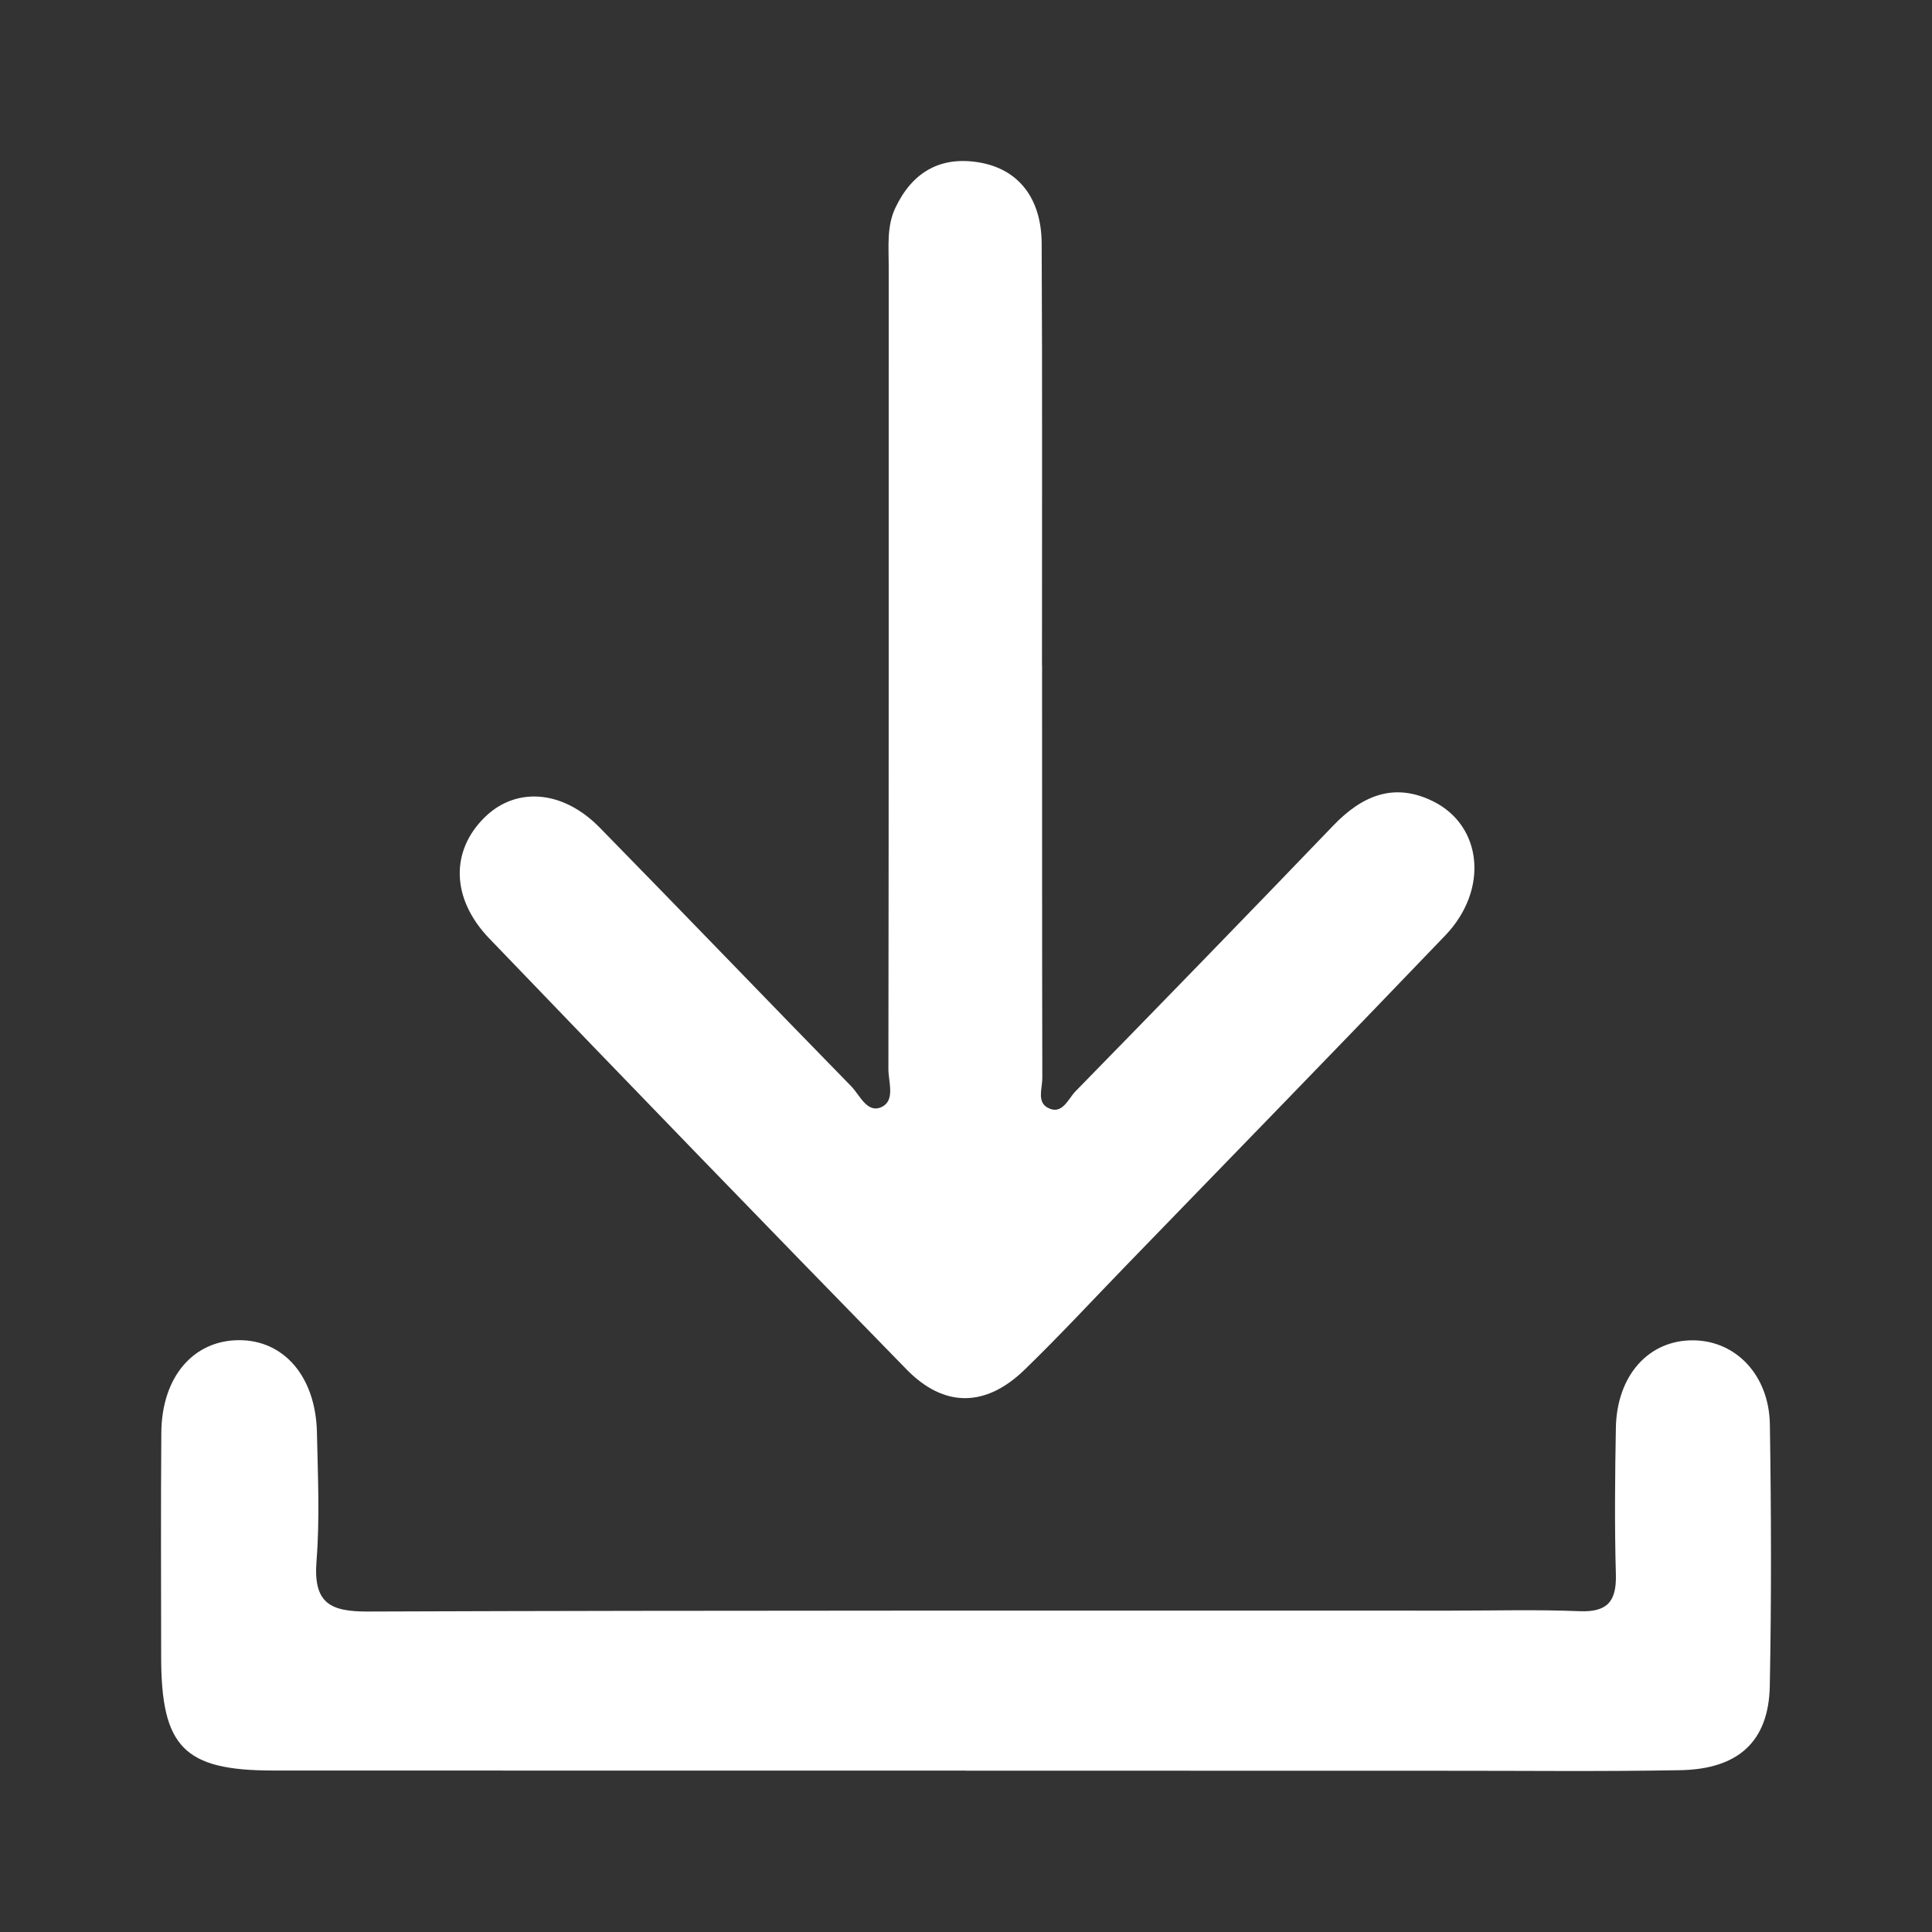
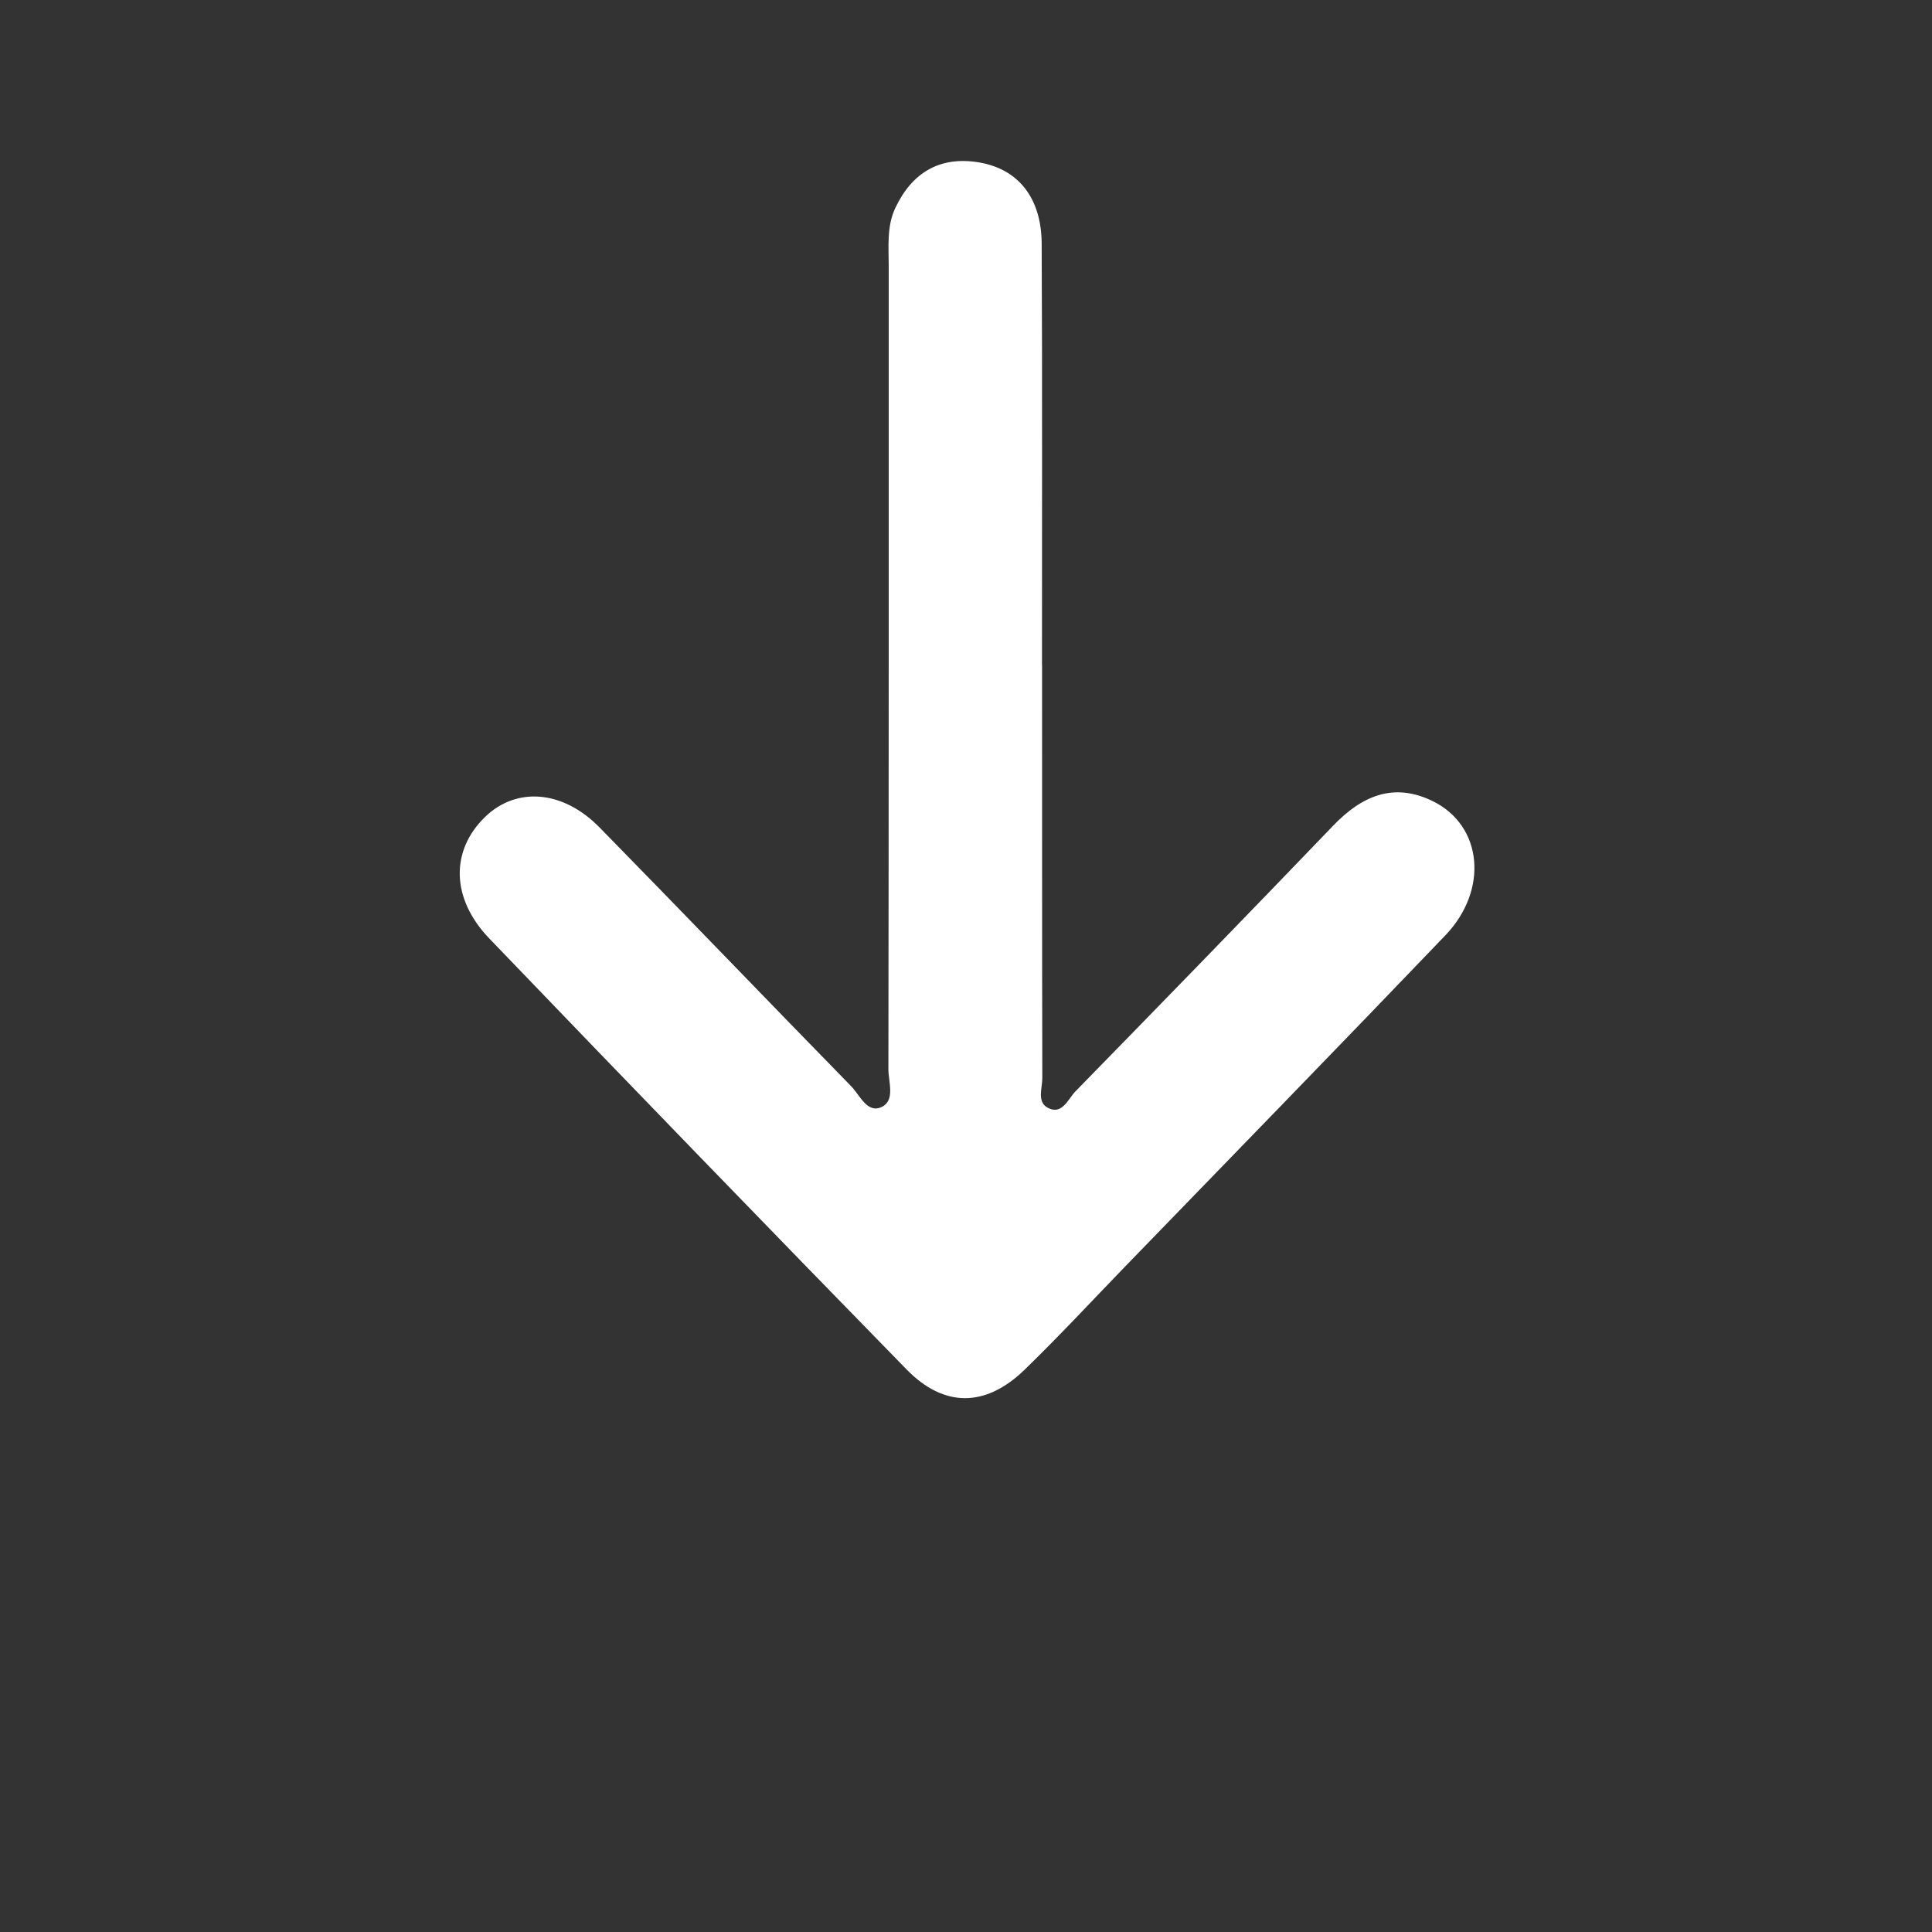
<svg xmlns="http://www.w3.org/2000/svg" width="24" height="24" viewBox="0 0 24 24" fill="none">
  <rect x="0" y="0" width="24" height="24" fill="#333333" stroke="none" />
  <path d="M12.945 8.265C12.946 9.974 12.944 11.684 12.948 13.393C12.948 13.517 12.88 13.685 13.012 13.759C13.193 13.859 13.266 13.655 13.358 13.559C14.429 12.463 15.497 11.365 16.559 10.259C16.916 9.886 17.312 9.714 17.798 9.952C18.416 10.254 18.497 11.053 17.954 11.62C16.635 12.997 15.305 14.362 13.979 15.731C13.563 16.161 13.156 16.6 12.727 17.016C12.245 17.483 11.729 17.49 11.262 17.012C9.527 15.235 7.799 13.45 6.078 11.658C5.6 11.16 5.596 10.566 6.025 10.149C6.414 9.771 6.993 9.813 7.45 10.281C8.496 11.348 9.531 12.427 10.576 13.496C10.684 13.608 10.775 13.84 10.957 13.749C11.122 13.666 11.036 13.44 11.036 13.28C11.041 9.956 11.04 6.633 11.04 3.31C11.04 3.063 11.014 2.809 11.123 2.581C11.333 2.138 11.681 1.938 12.159 2.017C12.646 2.097 12.937 2.456 12.94 3.025C12.949 4.772 12.943 6.519 12.944 8.265H12.945Z" fill="white" />
-   <path d="M11.991 21.995C9.123 21.994 6.255 21.996 3.387 21.994C2.287 21.993 2.004 21.703 2.002 20.59C2.001 19.659 1.997 18.728 2.004 17.798C2.009 17.108 2.398 16.652 2.966 16.648C3.527 16.645 3.922 17.101 3.937 17.794C3.948 18.326 3.974 18.86 3.932 19.389C3.89 19.912 4.097 20.02 4.565 20.019C9.05 20.003 13.536 20.009 18.023 20.008C18.556 20.008 19.09 19.993 19.622 20.015C19.956 20.028 20.083 19.905 20.073 19.557C20.056 18.95 20.062 18.341 20.073 17.734C20.086 17.082 20.484 16.644 21.036 16.65C21.564 16.655 21.976 17.082 21.986 17.695C22.003 18.777 22.006 19.86 21.985 20.943C21.972 21.631 21.597 21.977 20.871 21.99C19.878 22.008 18.886 21.996 17.893 21.997C15.925 21.997 13.958 21.997 11.991 21.996L11.991 21.995Z" fill="white" />
</svg>